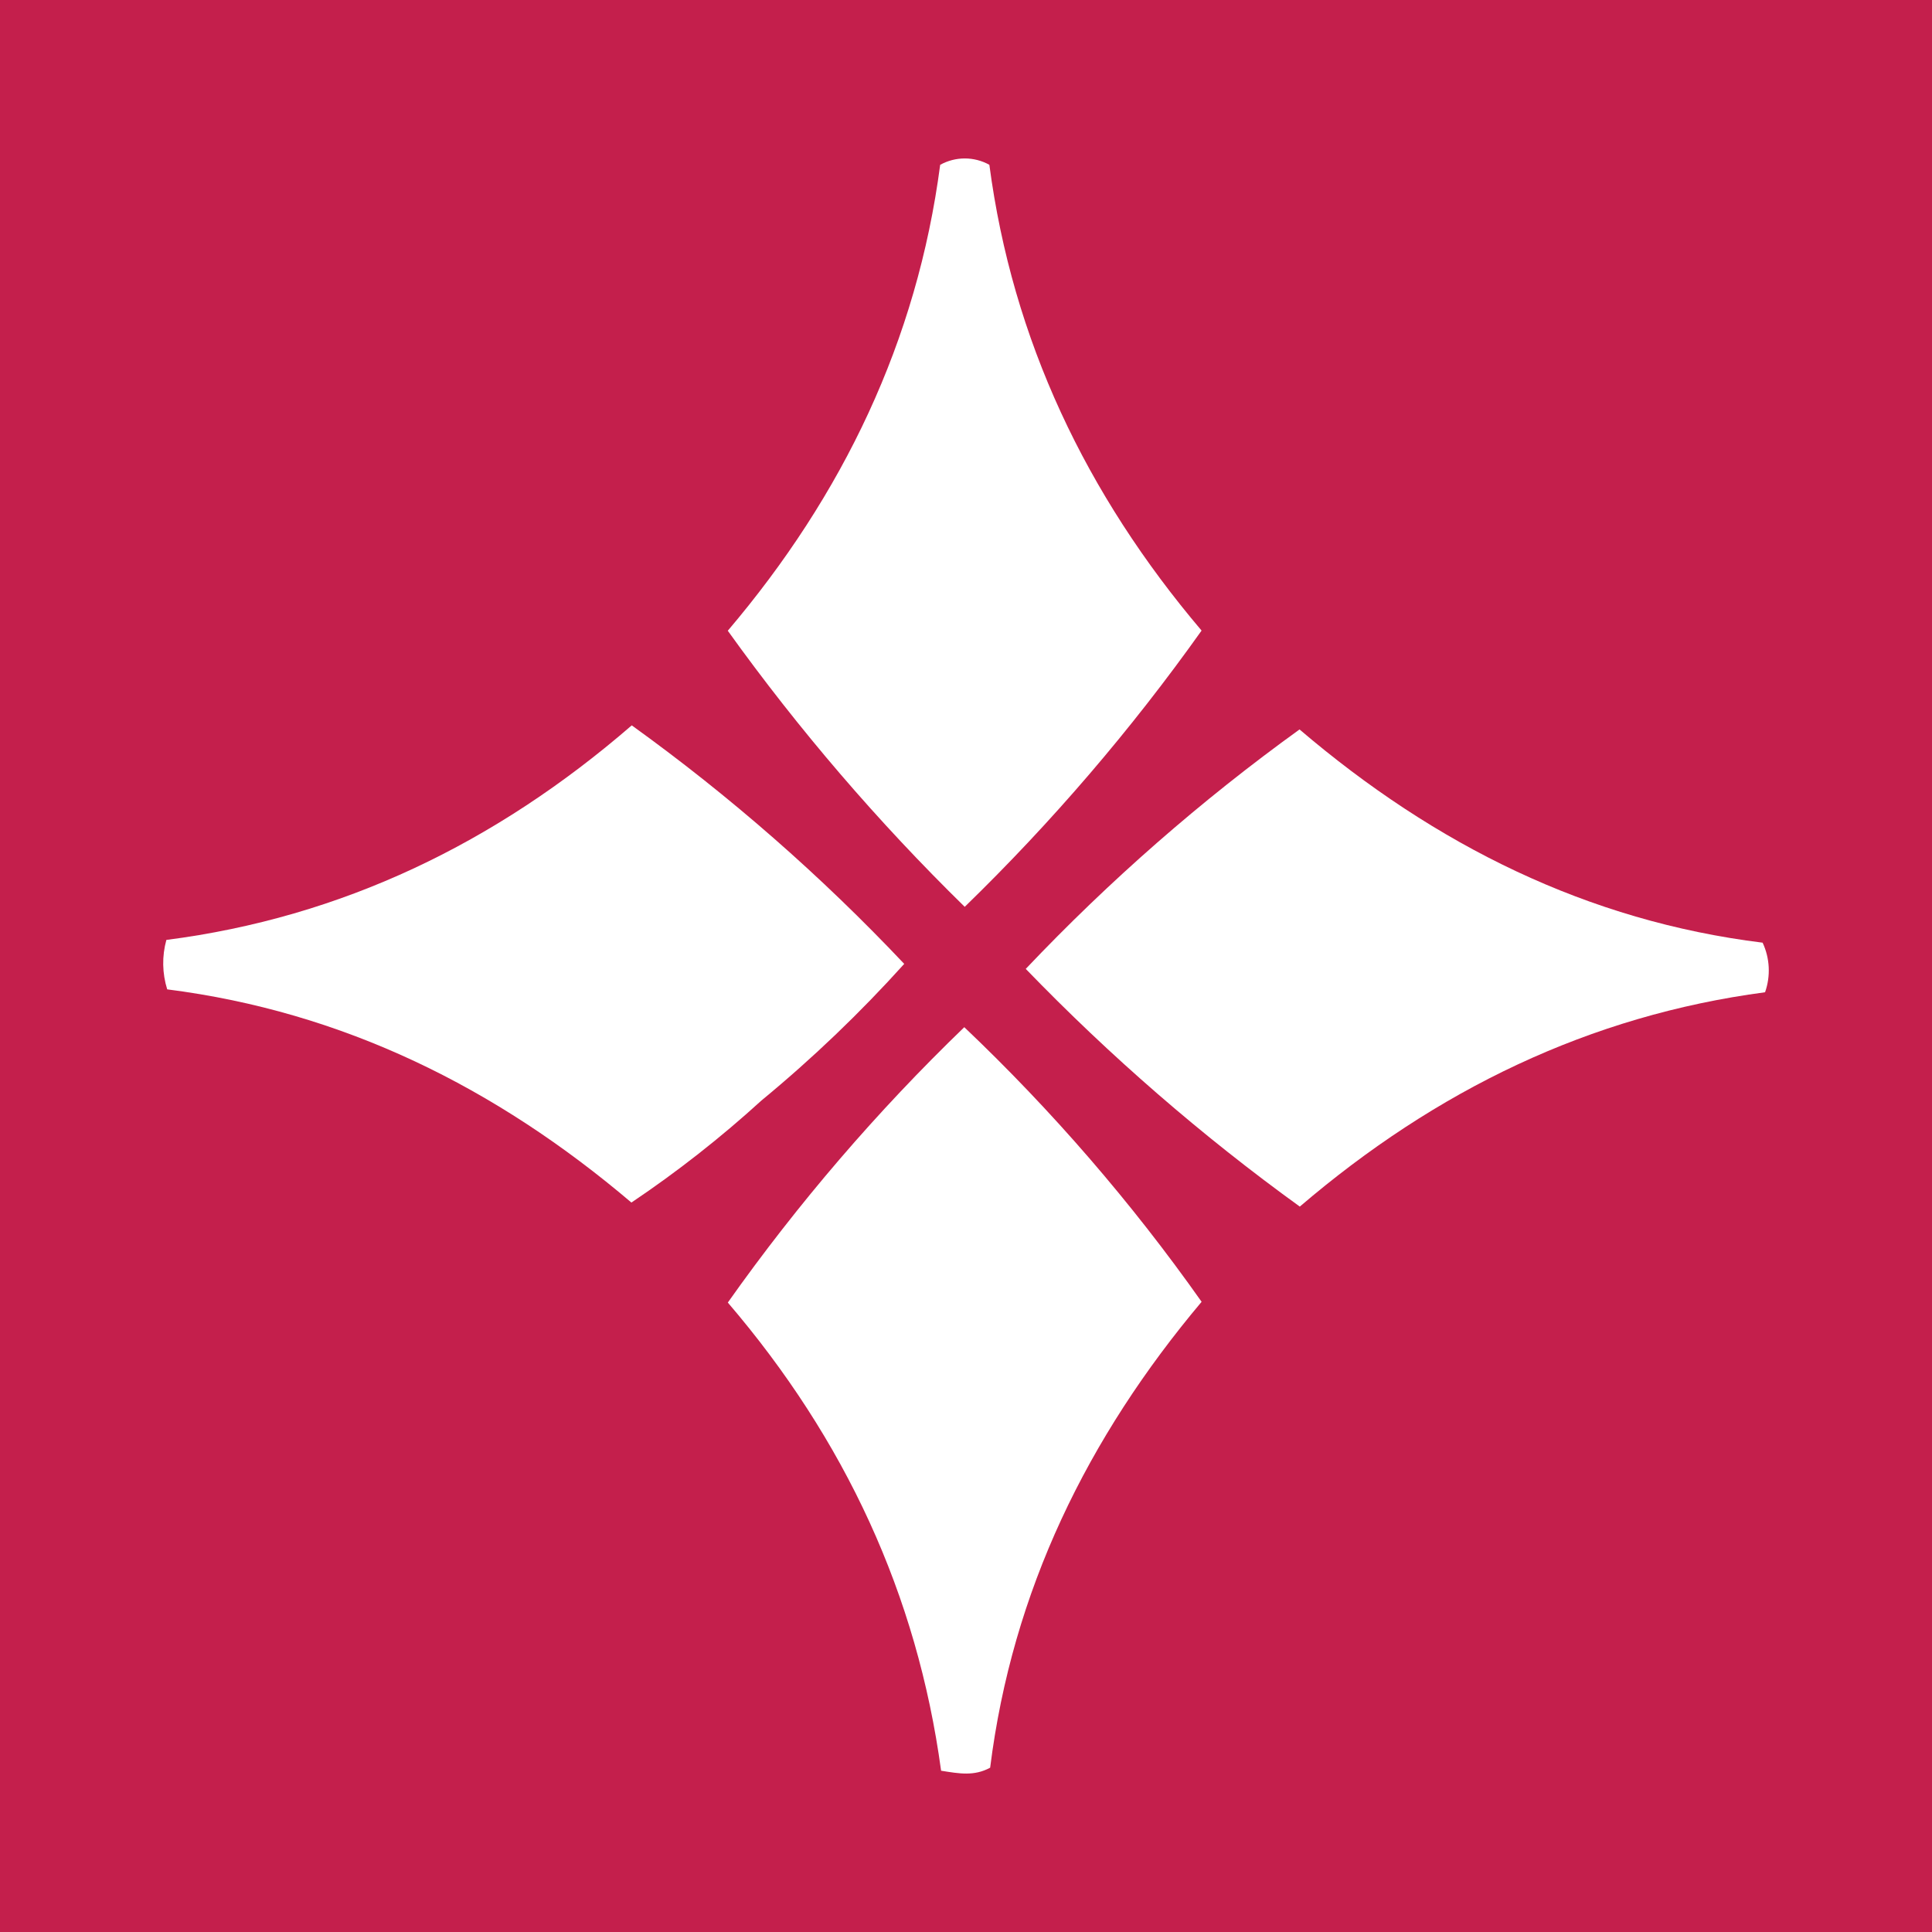
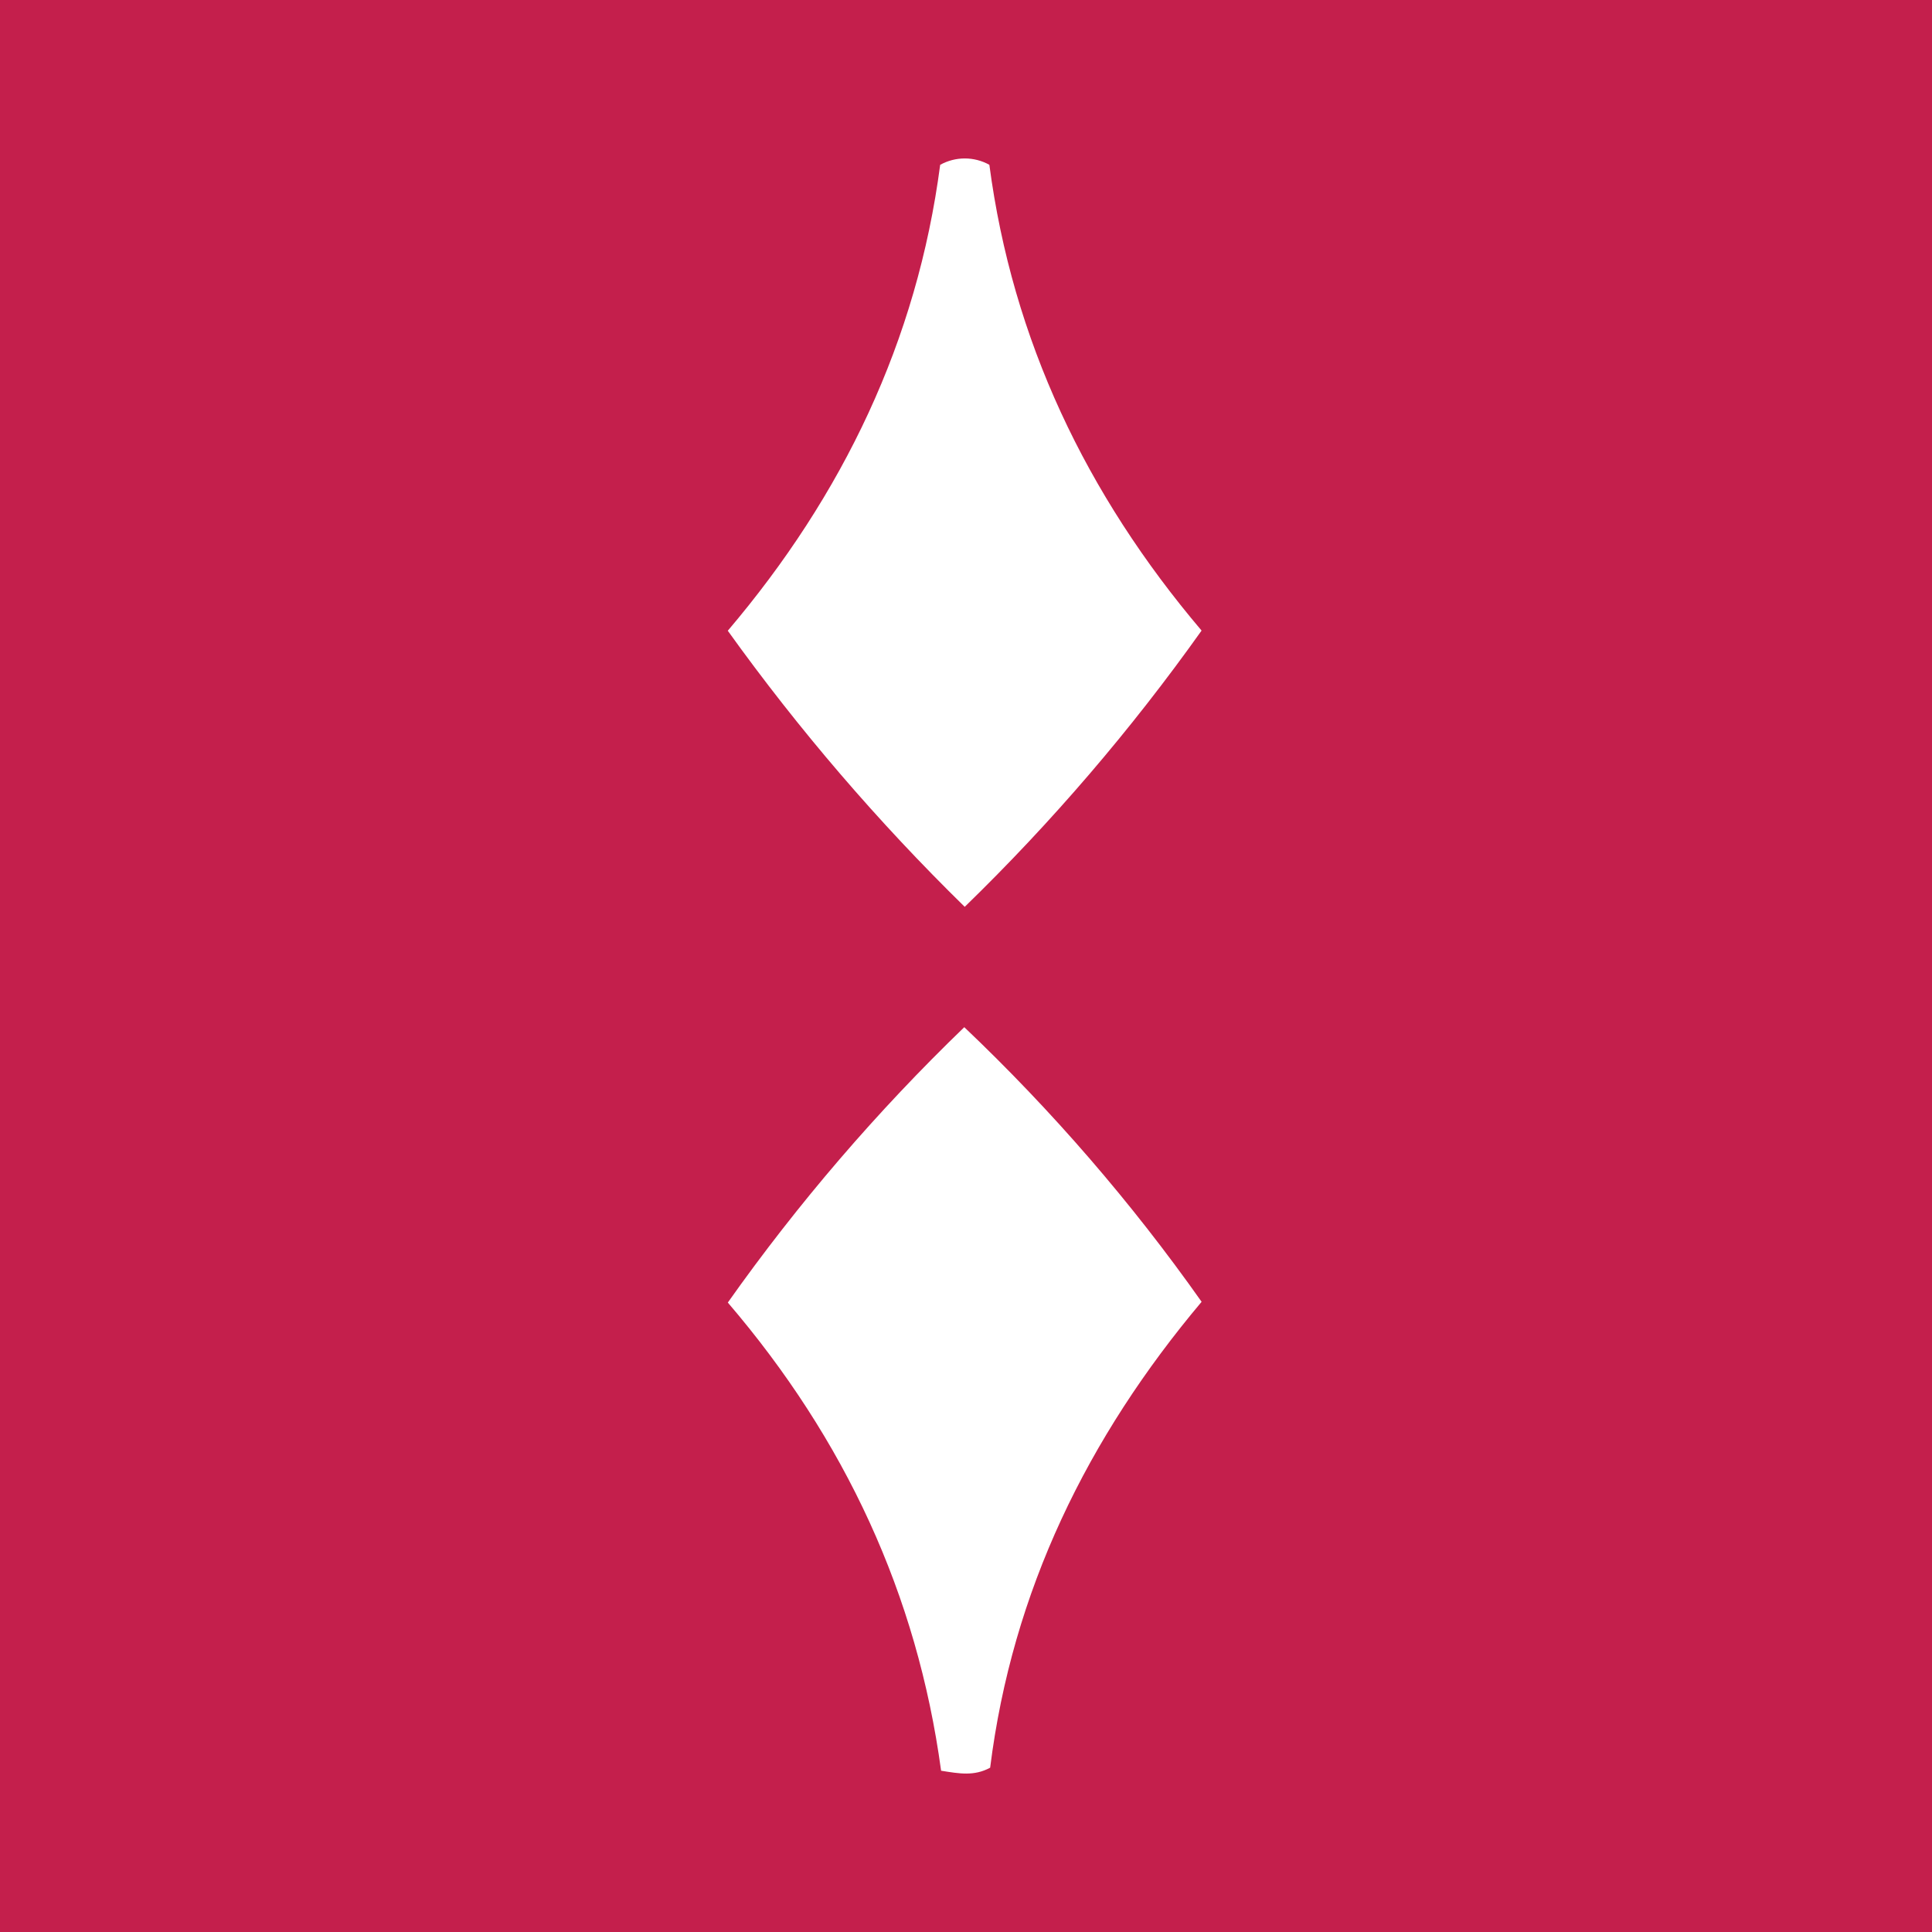
<svg xmlns="http://www.w3.org/2000/svg" version="1.1" width="512" height="512">
  <rect width="100%" height="100%" fill="#333333" stroke="none" />
  <svg id="SvgjsSvg1011" version="1.1" viewBox="0 0 512 512">
    <defs>
      <style>
      .st0 {
        fill: #fff;
      }

      .st1 {
        fill: #c41f4c;
      }

      .st2 {
        display: none;
        fill: #282a74;
        fill-rule: evenodd;
      }
    </style>
    </defs>
    <rect class="st1" x="-.44" y="-.05" width="512.79" height="512.79" />
    <g>
-       <path class="st0" d="M271.83,256.77c22.17-23.38,46.46-44.63,72.56-63.46,35.95,30.68,76.42,50.79,122.72,56.51,1.93,4.12,2.16,8.85.65,13.14-46.53,6.17-87.2,25.93-123.3,56.8-26.01-18.81-50.31-39.89-72.63-63Z" />
+       <path class="st0" d="M271.83,256.77Z" />
      <path class="st0" d="M249.17,43.67c2-1.1,4.24-1.68,6.51-1.68s4.51.58,6.51,1.68c6.12,46.36,25.61,87.33,56.24,123.44-18.68,26.28-39.69,50.79-62.77,73.21-22.99-22.5-44-46.98-62.79-73.17,30.51-35.92,50.17-76.86,56.29-123.49Z" />
-       <path class="st0" d="M167.33,318.69c-35.94-30.53-76.37-50.56-123.02-56.5-1.33-4.25-1.41-8.81-.22-13.1,46.48-5.98,87.23-25.61,123.33-56.86,26,18.72,50.18,39.88,72.21,63.21-11.7,12.99-24.35,25.09-37.83,36.2-10.82,9.86-22.34,18.9-34.47,27.05h0Z" />
      <path class="st0" d="M255.54,272.21c23.28,22.11,44.35,46.49,62.9,72.78-30.25,35.95-50.18,76.64-56.04,123.47-4.28,2.3-8.15,1.57-13,.8-6.33-46.63-25.45-87.78-56.52-124.07,18.57-26.26,39.55-50.69,62.66-72.97Z" />
    </g>
    <path class="st2" d="M421.31,74.47H44.52v382.01h376.79V74.47ZM18.16,47.63v435.69h429.5V47.63H18.16Z" />
  </svg>
  <style>@media (prefers-color-scheme: light) { :root { filter: none; } }
@media (prefers-color-scheme: dark) { :root { filter: none; } }
</style>
</svg>